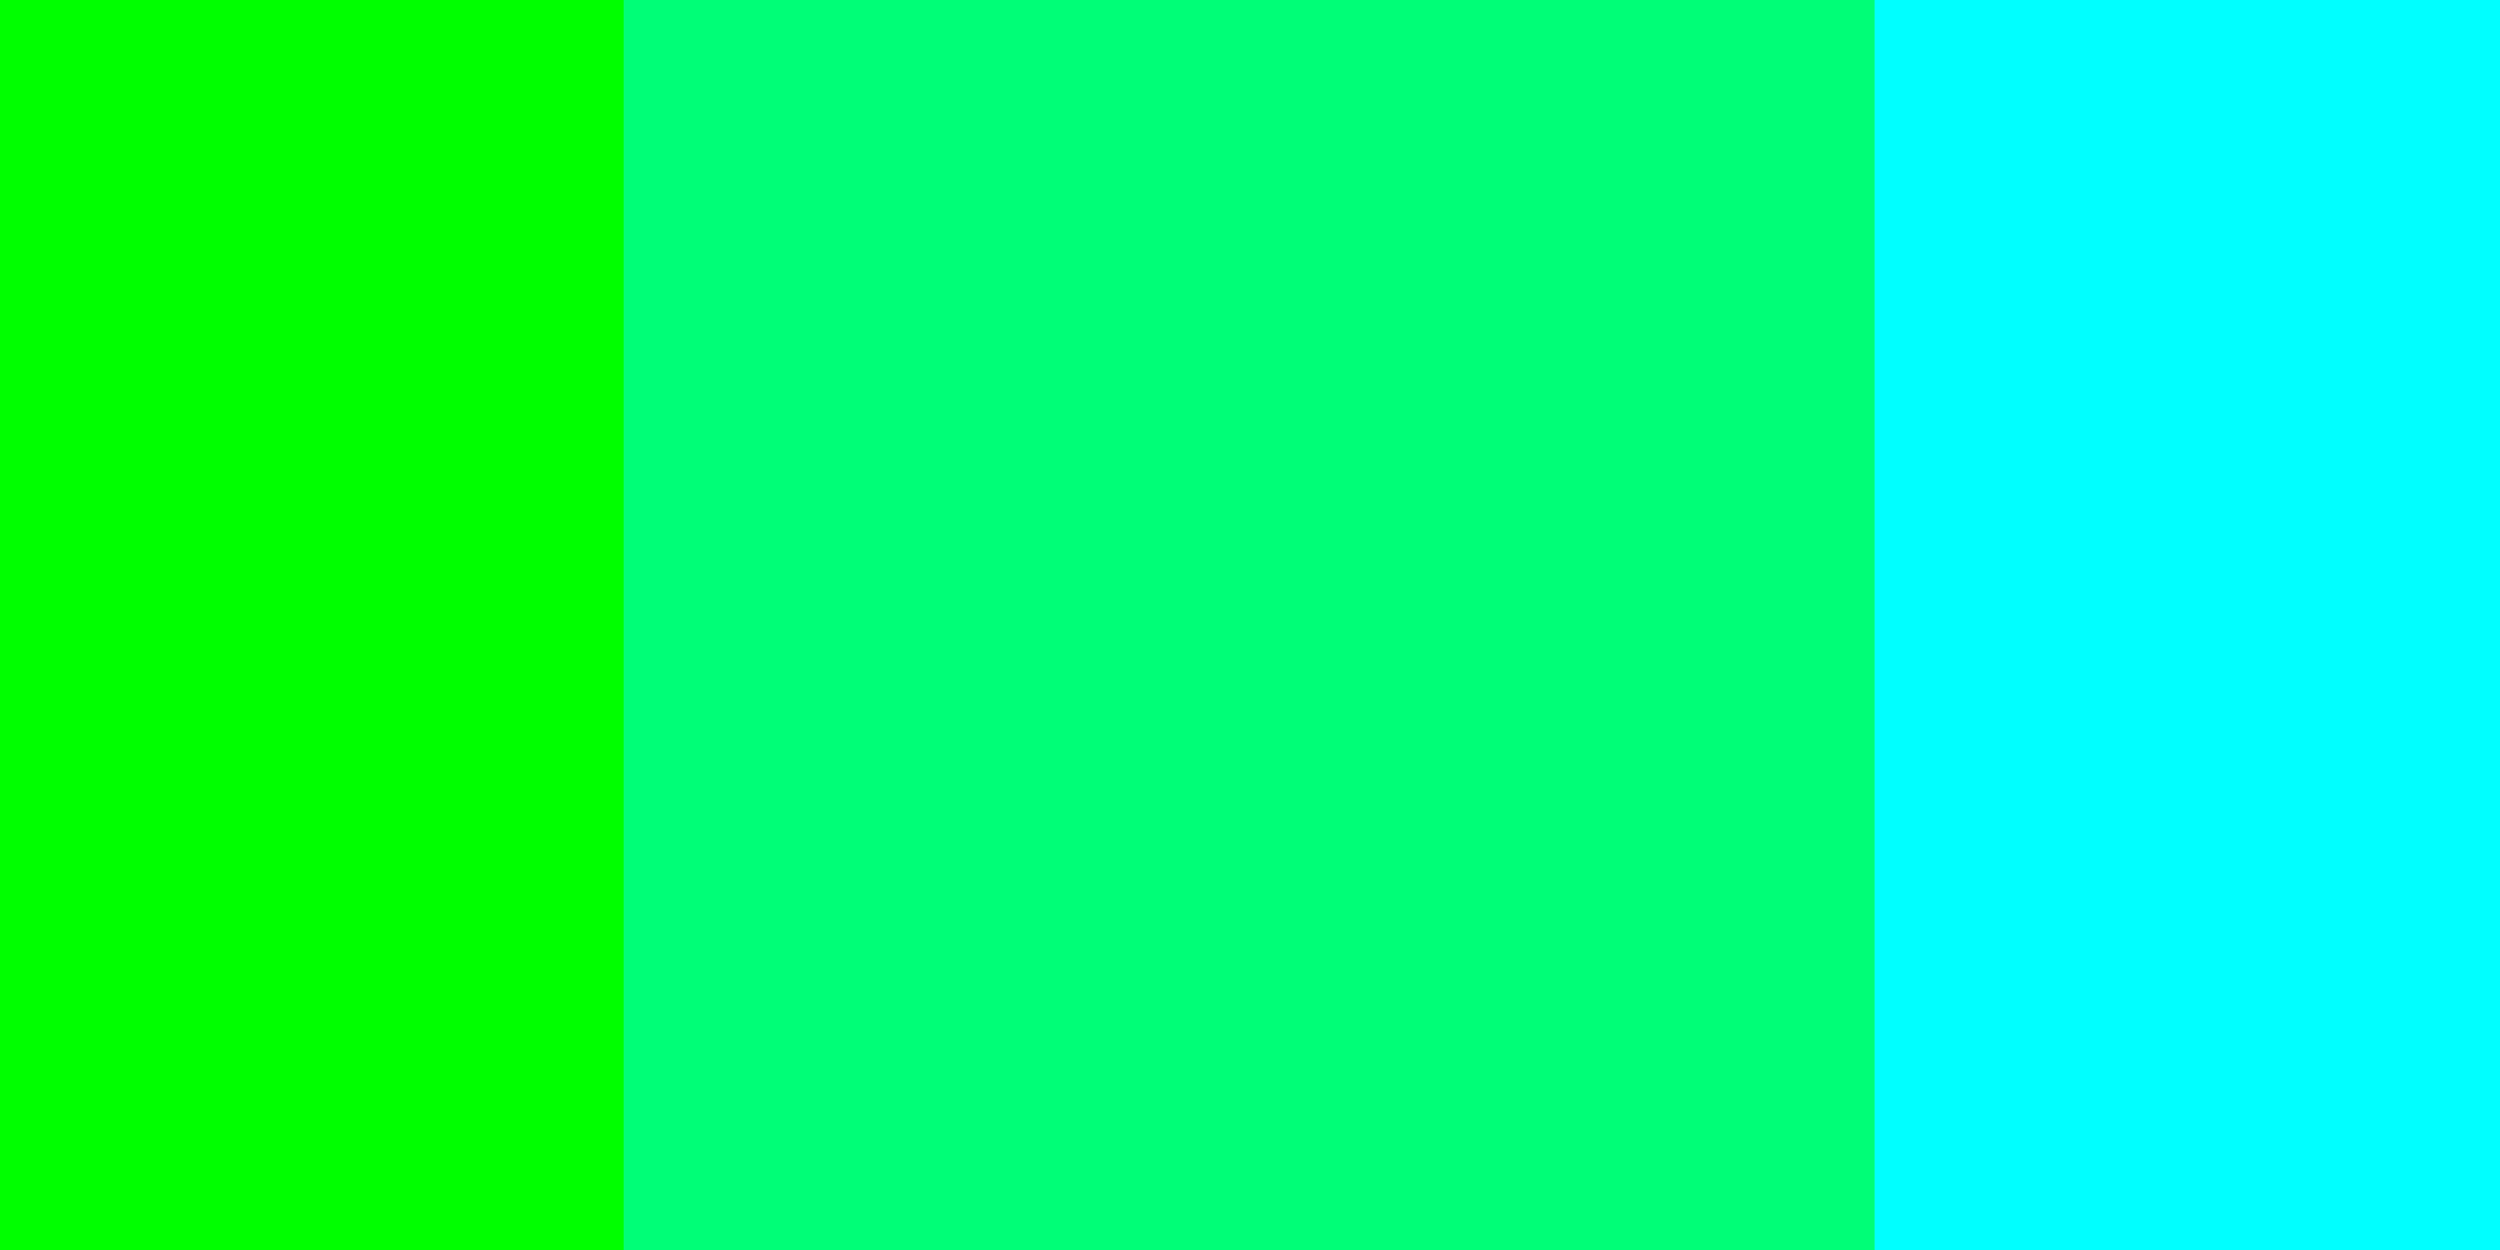
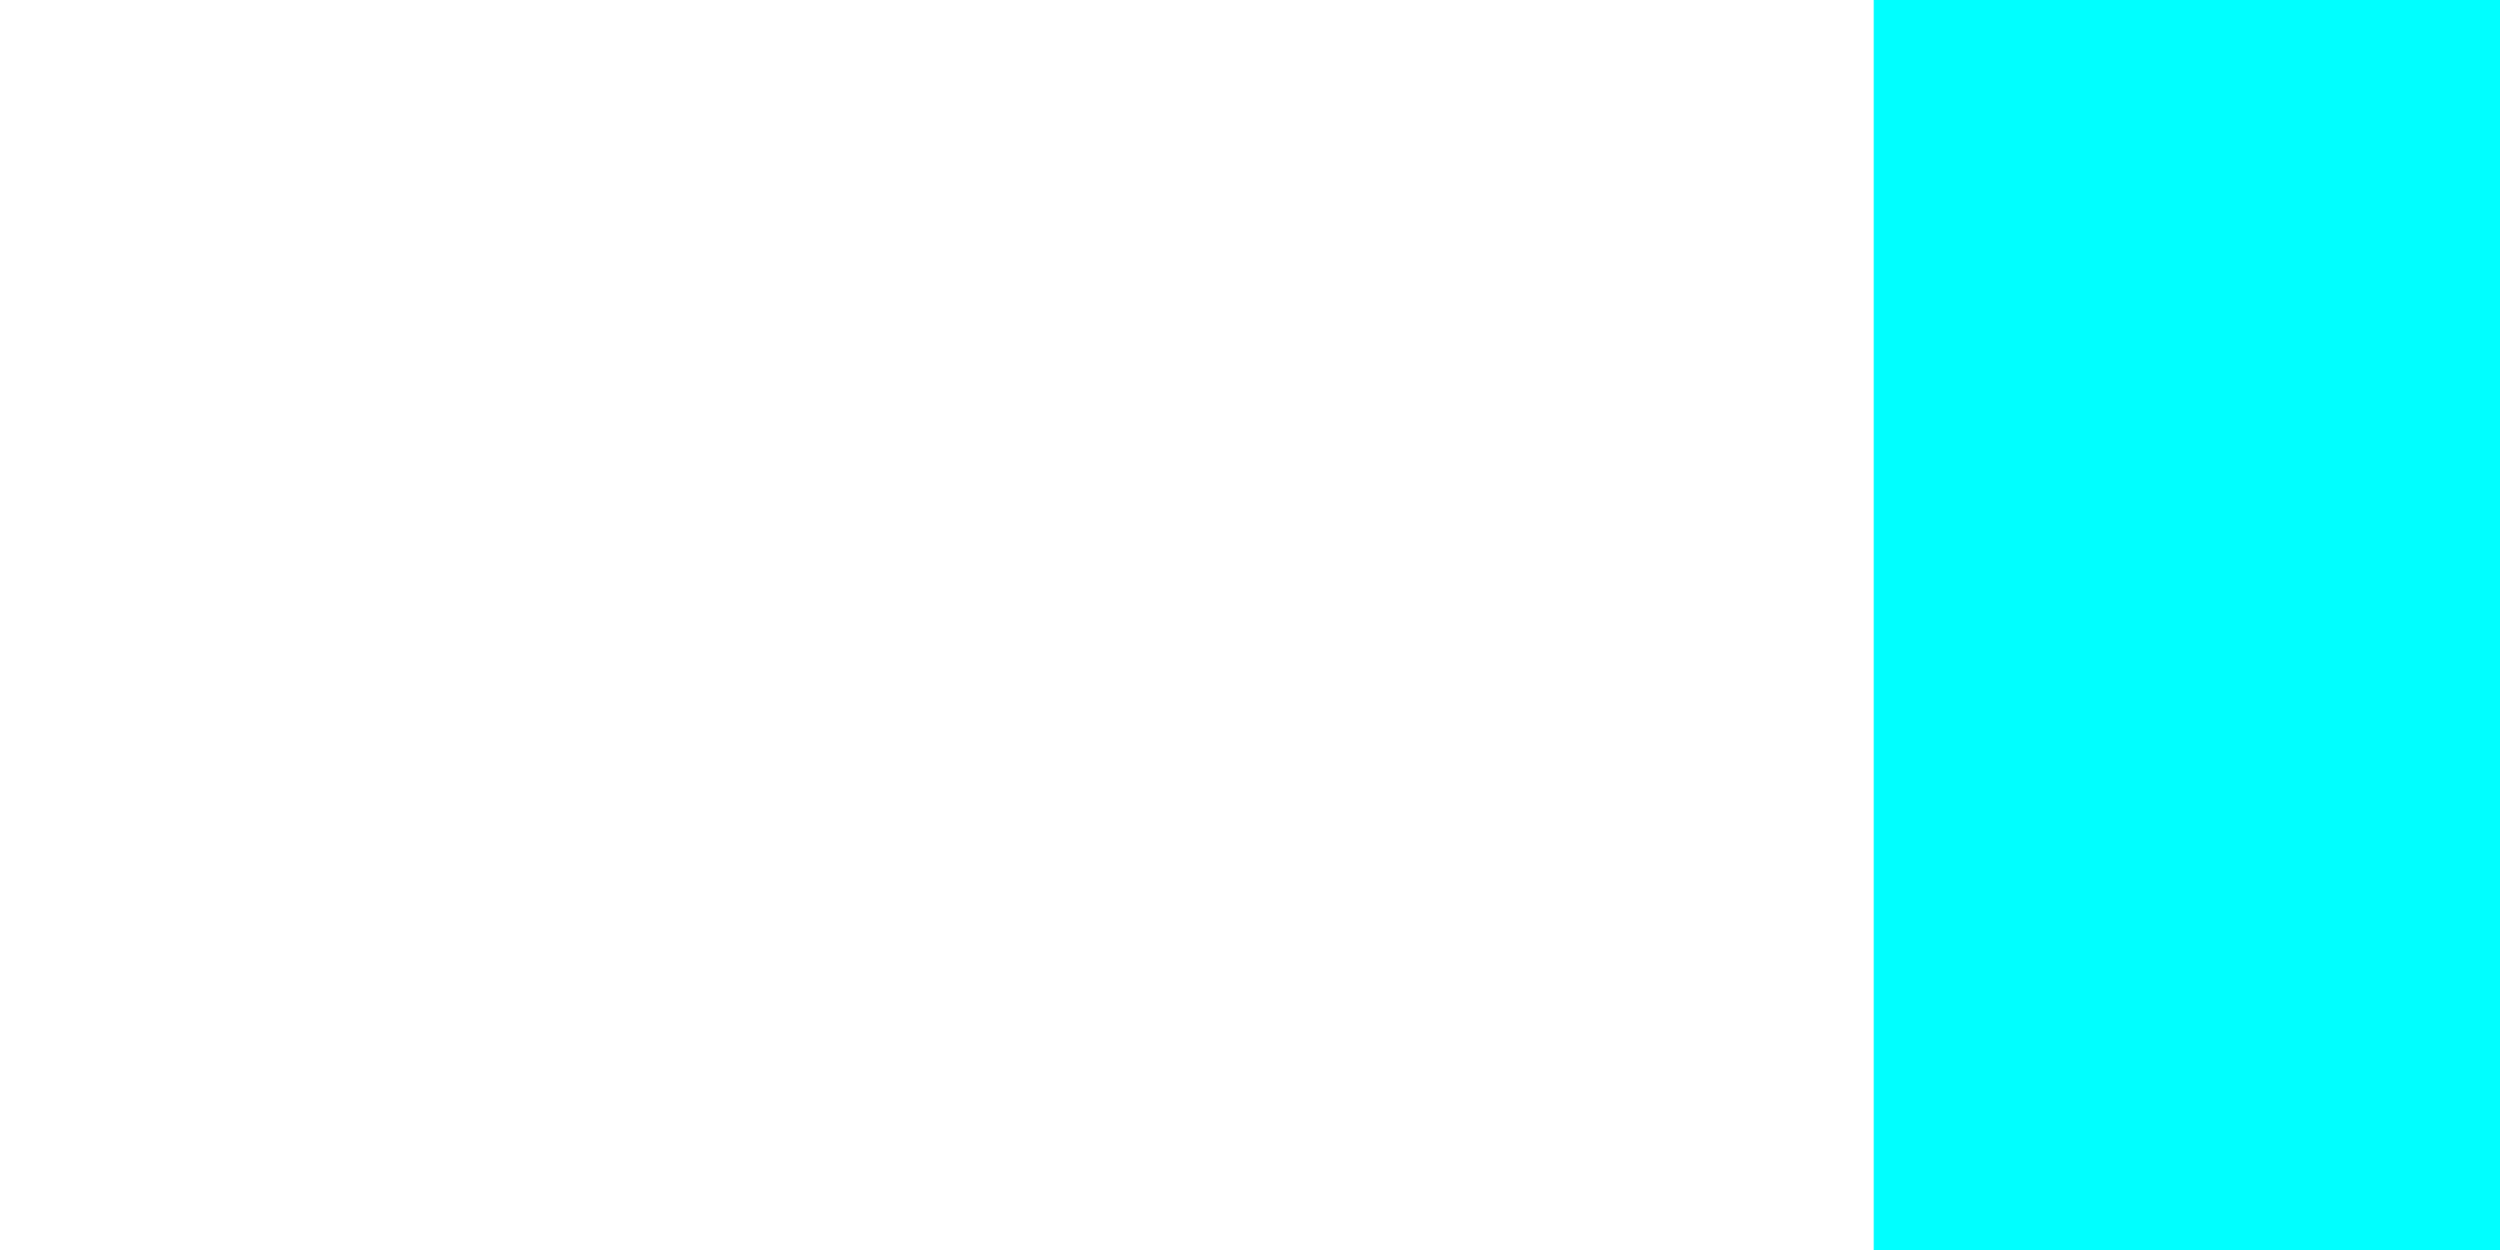
<svg xmlns="http://www.w3.org/2000/svg" width="1414" height="707">
-   <path style="opacity:1;fill:#00FF00;fill-rule:evenodd;stroke:#00FF00;stroke-width:0.5px;stroke-linecap:butt;stroke-linejoin:miter;stroke-opacity:1;" d="M 0.0 353.5 L 0.0 0.0 L 176.5 0.0 L 353.0 0.0 L 353.0 353.5 L 353.0 707.0 L 176.5 707.0 L 0.0 707.0 L 0.0 353.5 z  " />
  <path style="opacity:1;fill:#00FFFF;fill-rule:evenodd;stroke:#00FFFF;stroke-width:0.5px;stroke-linecap:butt;stroke-linejoin:miter;stroke-opacity:1;" d="M 1060.0 353.5 L 1060.0 0.0 L 1237.0 0.0 L 1414.0 0.0 L 1414.0 353.5 L 1414.0 707.0 L 1237.0 707.0 L 1060.0 707.0 L 1060.0 353.5 z  " />
-   <path style="opacity:1;fill:#00FE77;fill-rule:evenodd;stroke:#00FE77;stroke-width:0.5px;stroke-linecap:butt;stroke-linejoin:miter;stroke-opacity:1;" d="M 353.0 353.5 L 353.0 0.0 L 706.5 0.0 L 1060.0 0.0 L 1060.0 353.5 L 1060.0 707.0 L 706.5 707.0 L 353.0 707.0 L 353.0 353.5 z  " />
</svg>